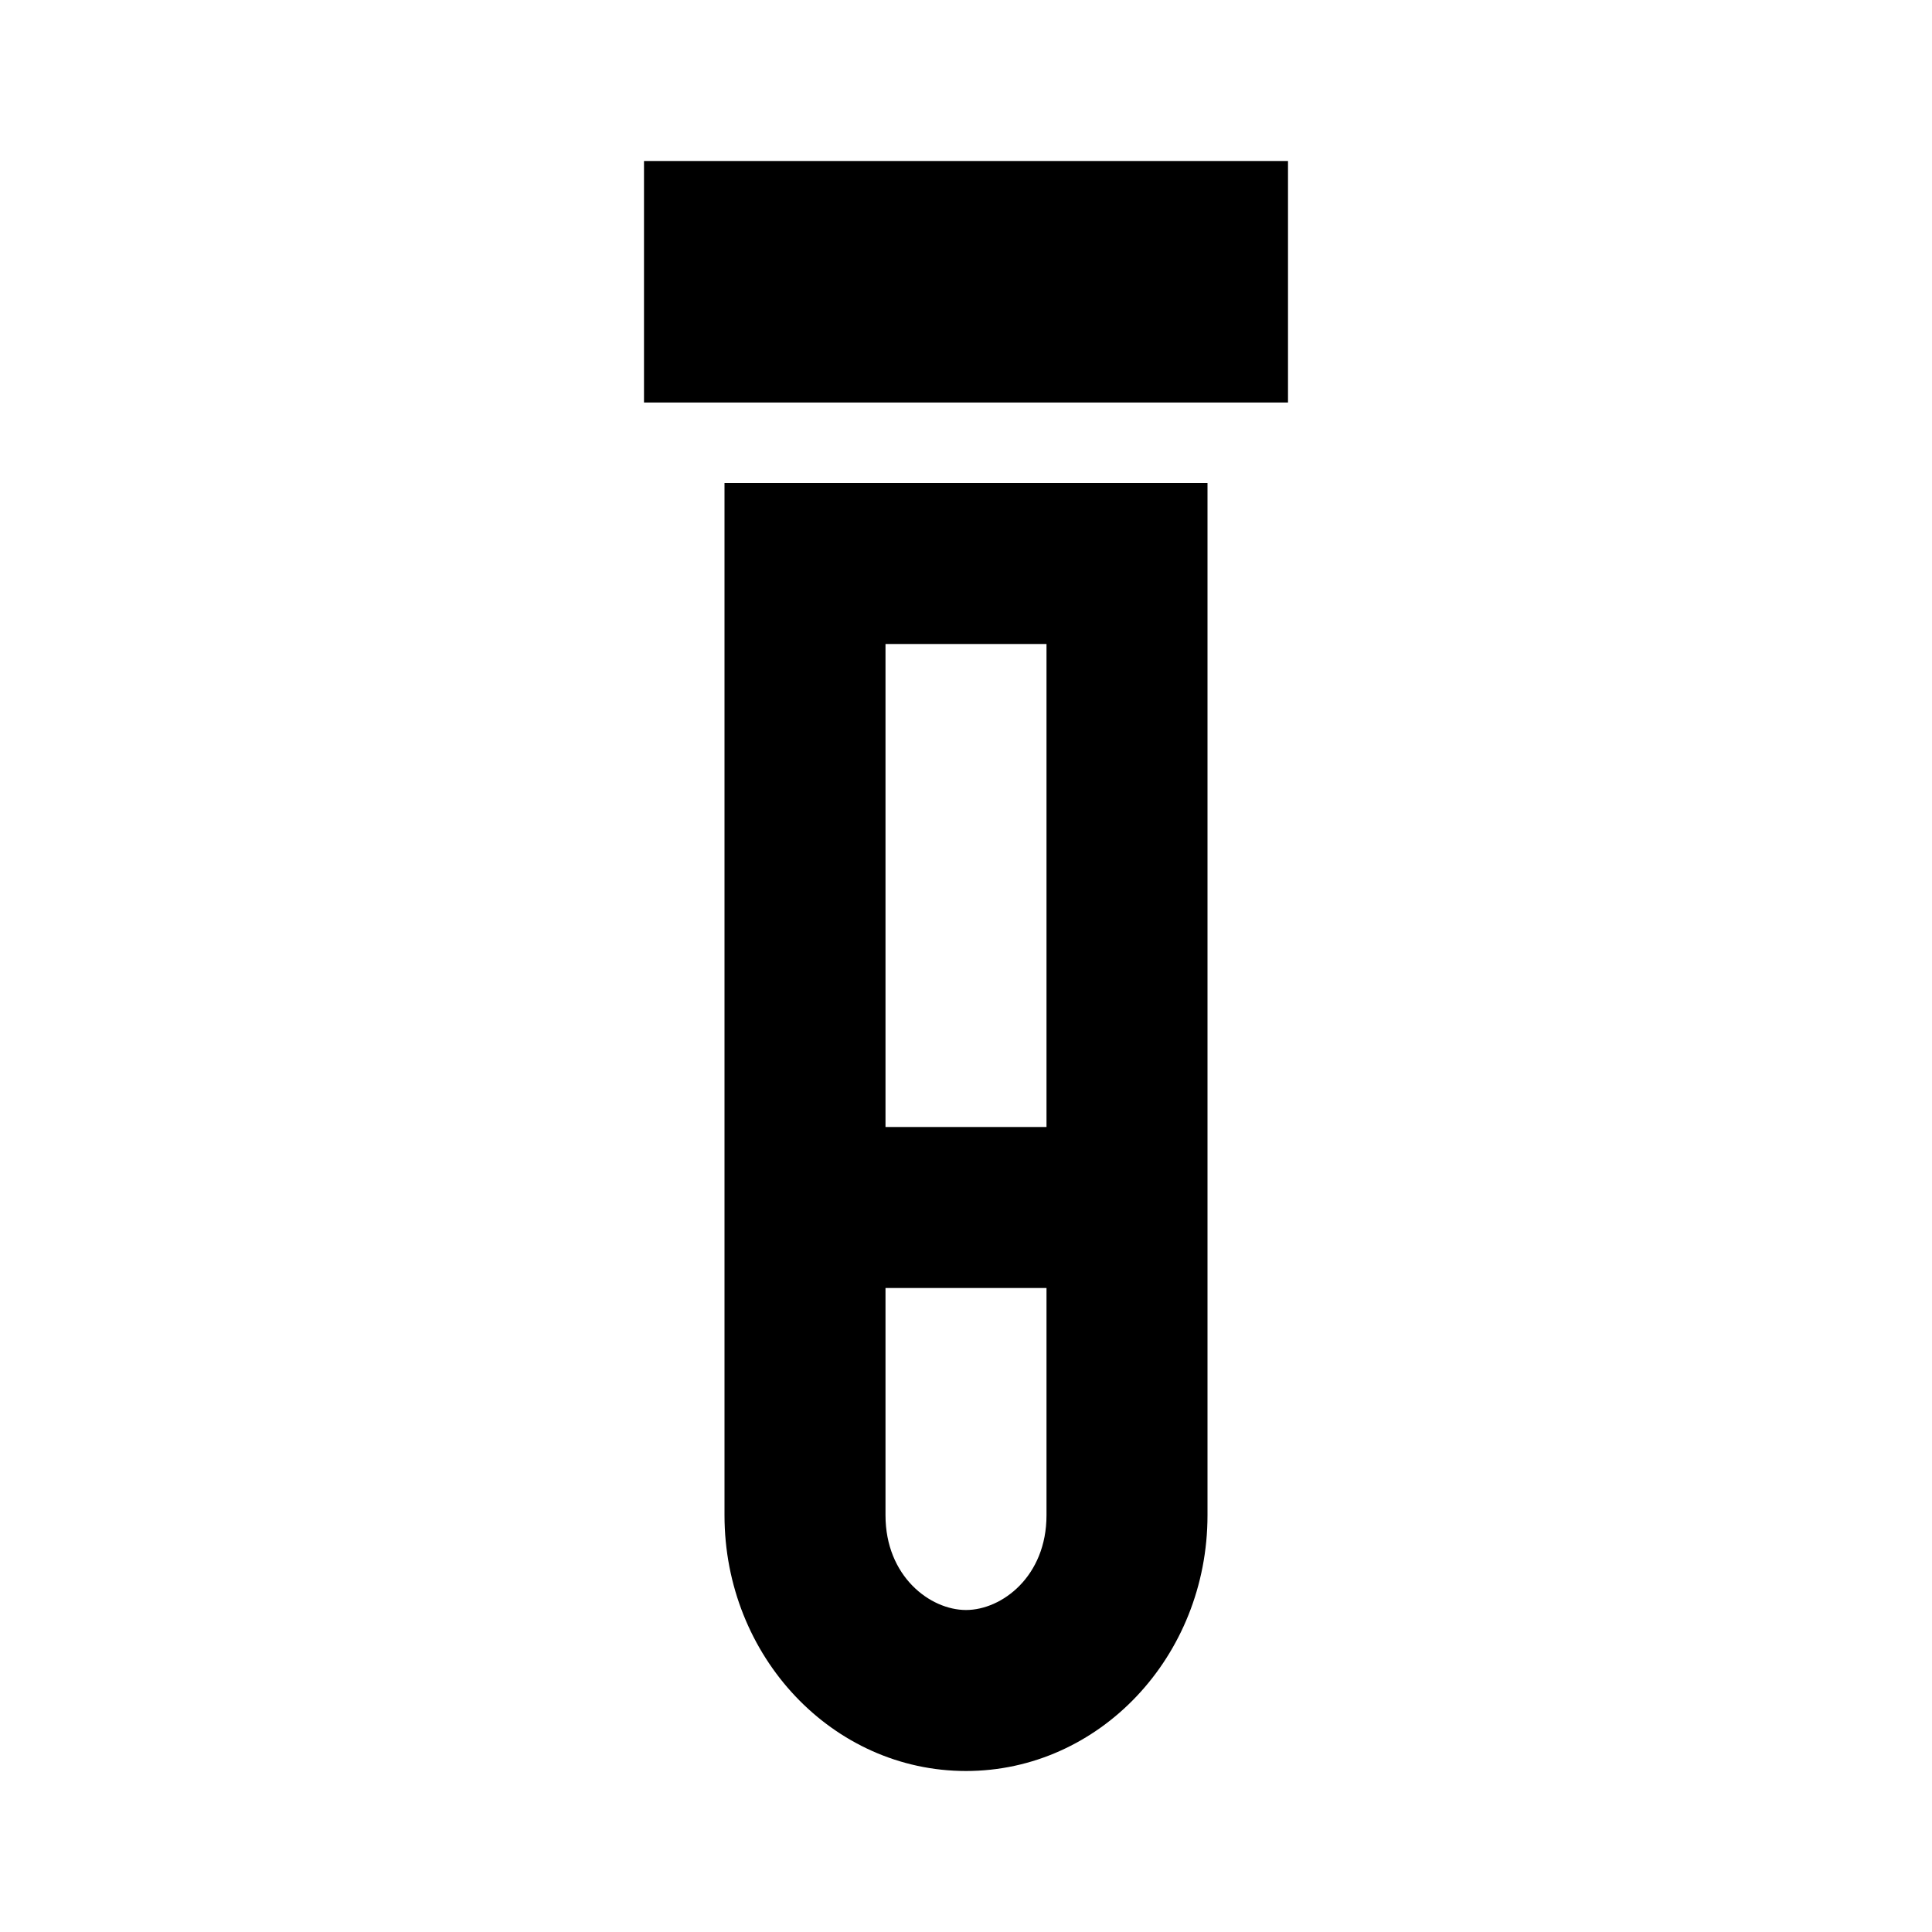
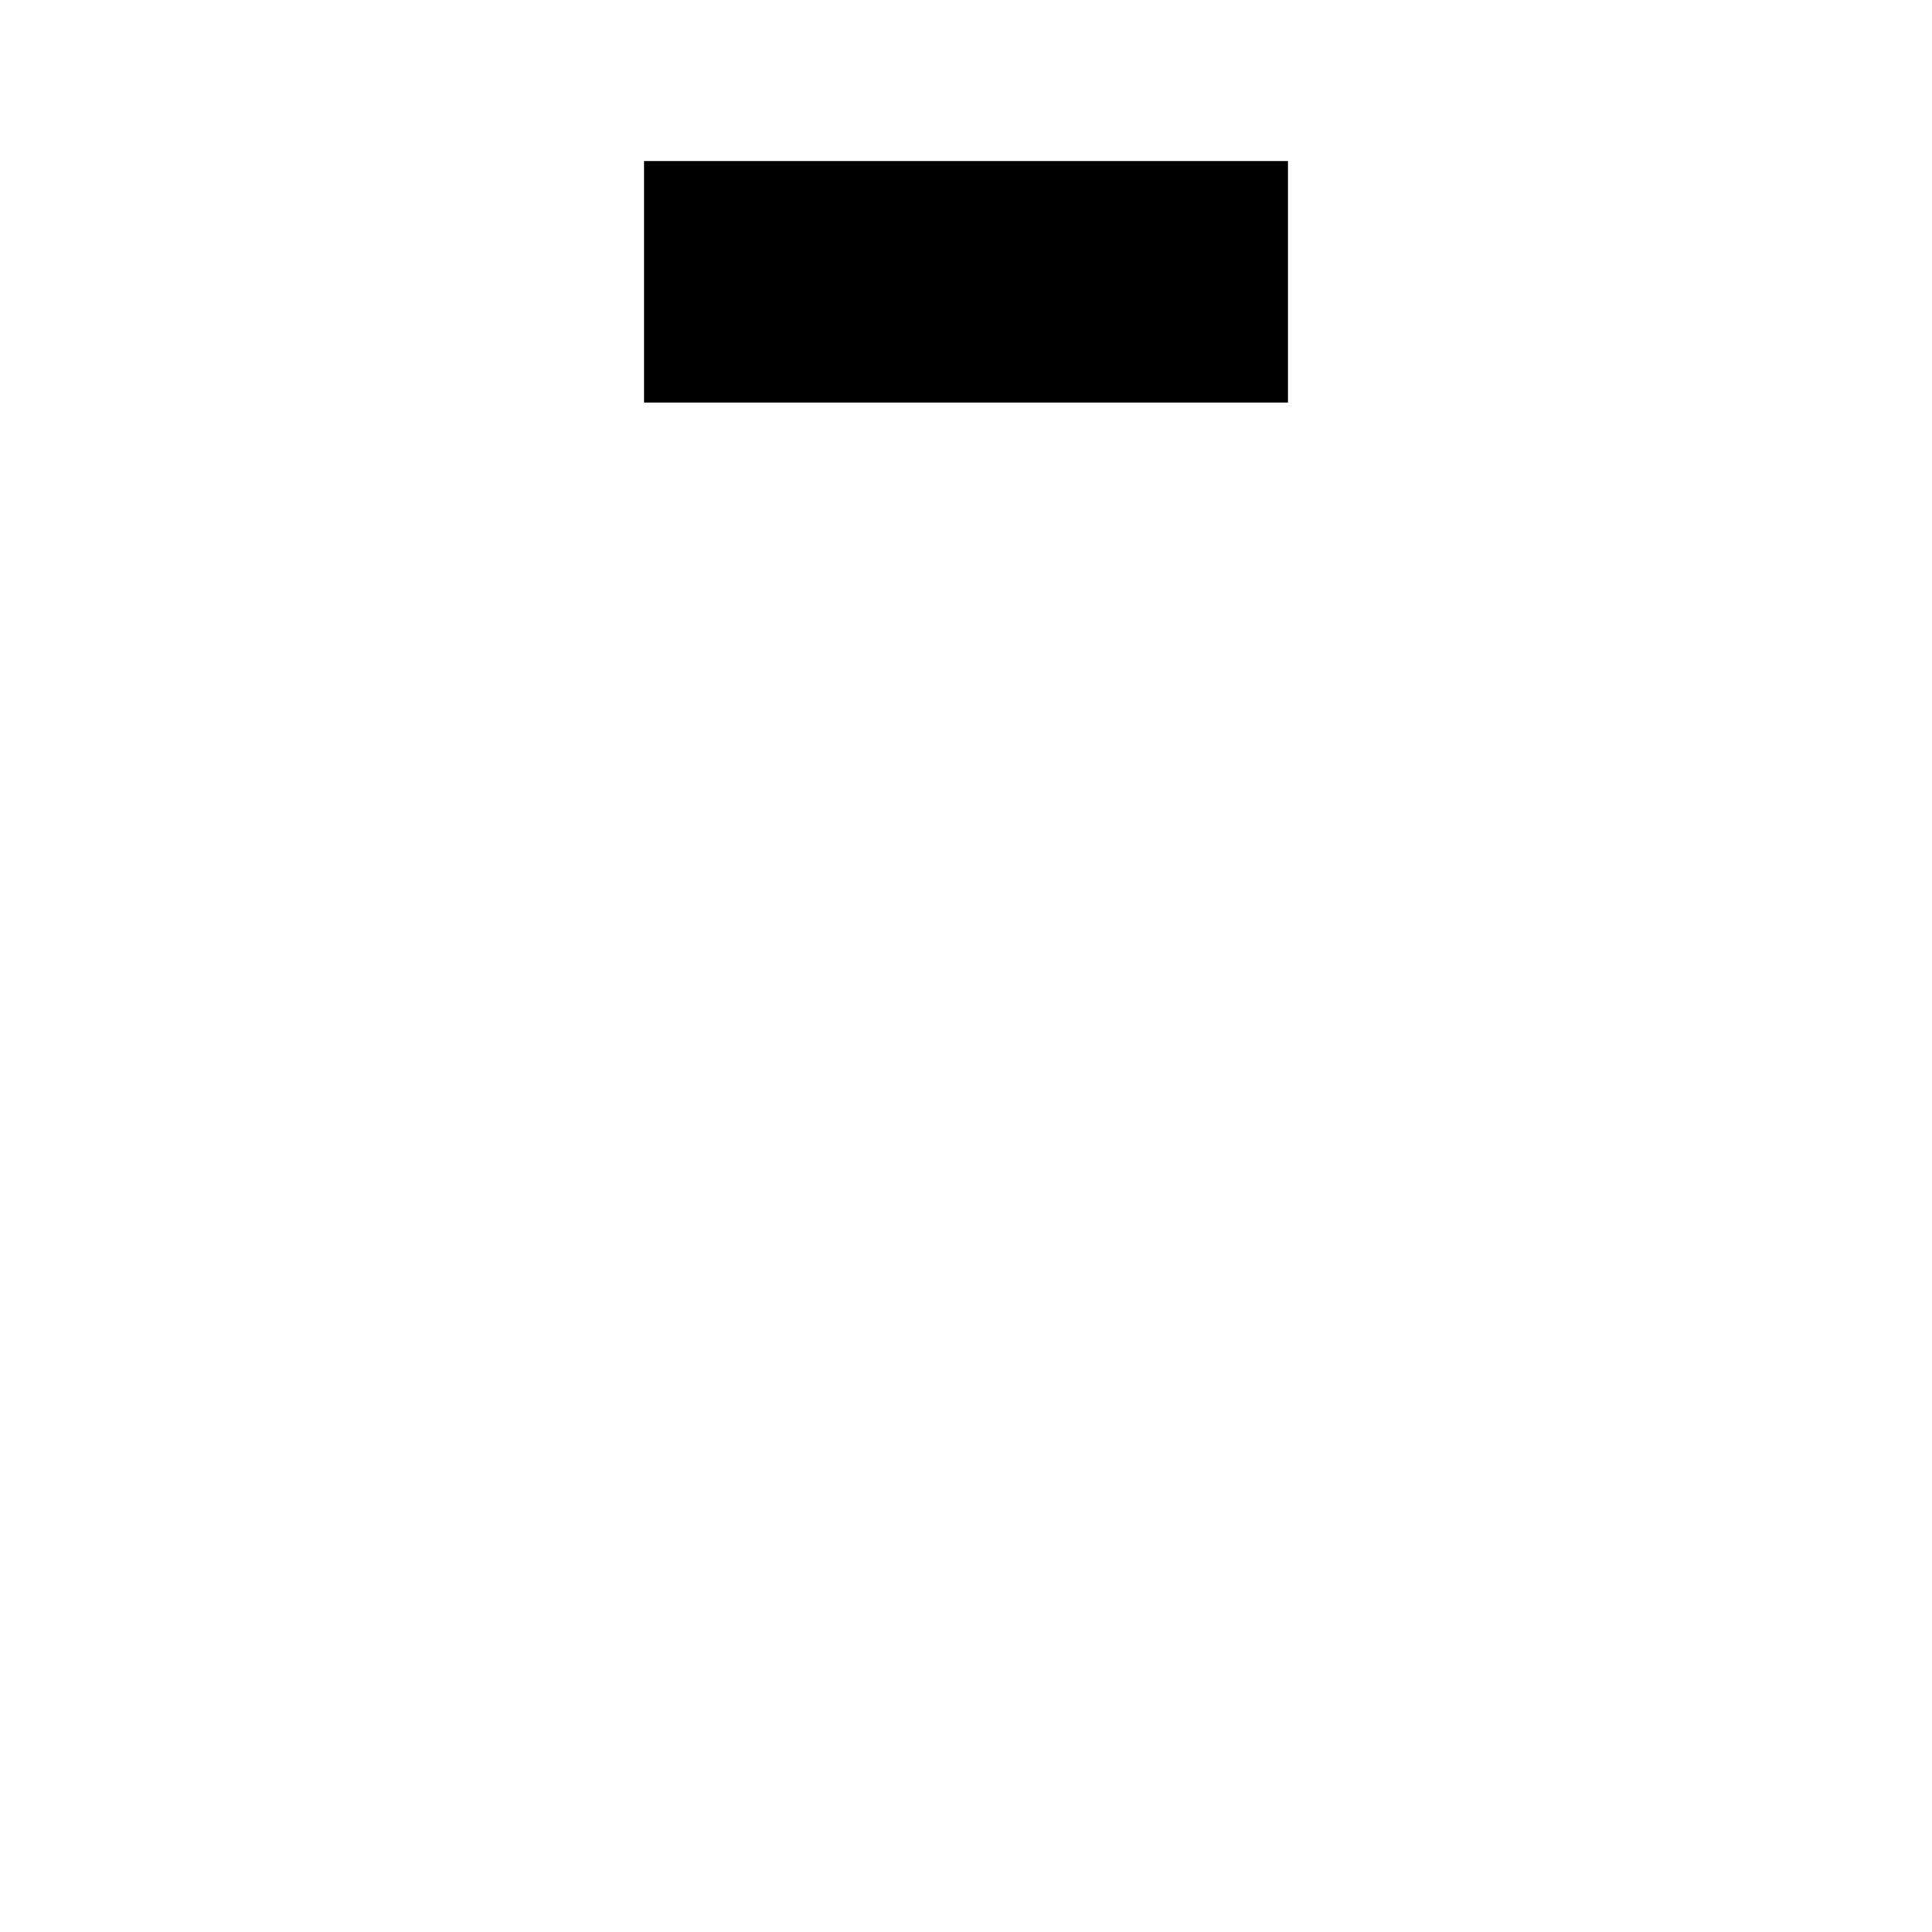
<svg xmlns="http://www.w3.org/2000/svg" width="24" height="24" viewBox="0 0 24 24" fill="none">
  <path d="M8 5H16V2H8V5Z" fill="currentColor" />
-   <path fill-rule="evenodd" clip-rule="evenodd" d="M15 6H9V18.823C9 20.578 10.343 22 12 22C13.657 22 15 20.578 15 18.823V6ZM13 14V8H11V14H13ZM11 16H13V18.823C13 19.582 12.446 20 12 20C11.554 20 11 19.582 11 18.823V16Z" fill="currentColor" />
</svg>